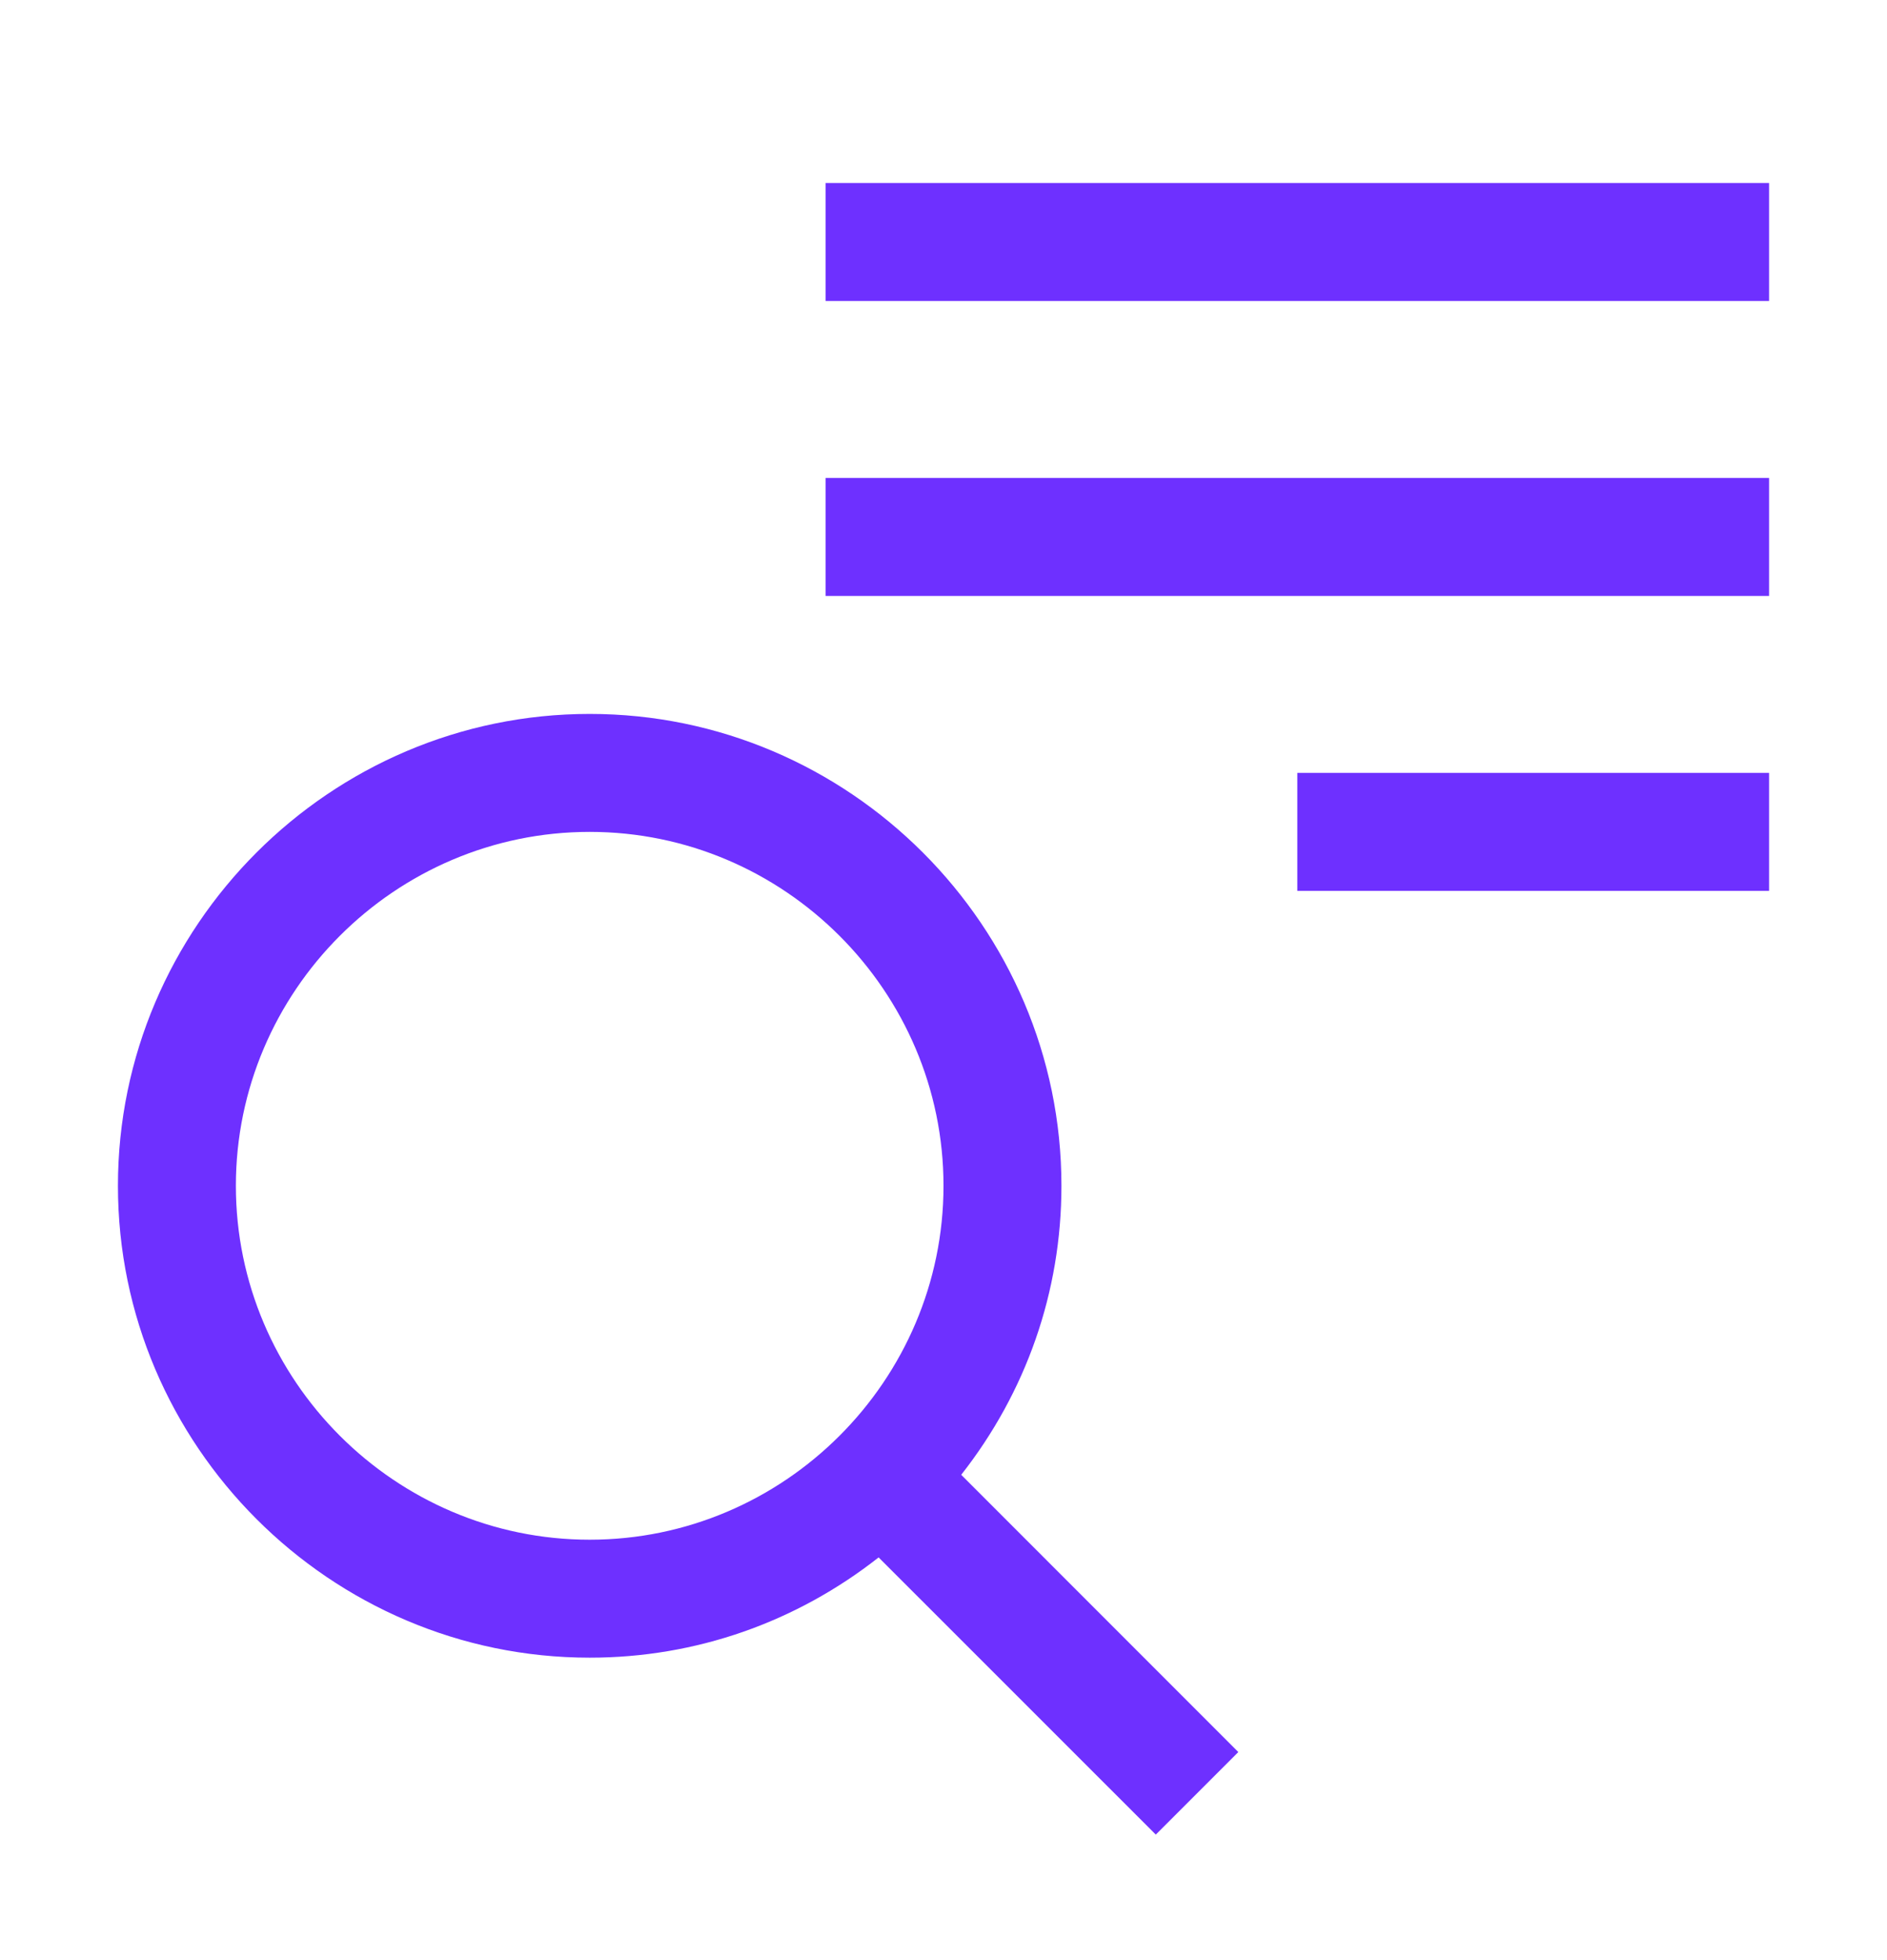
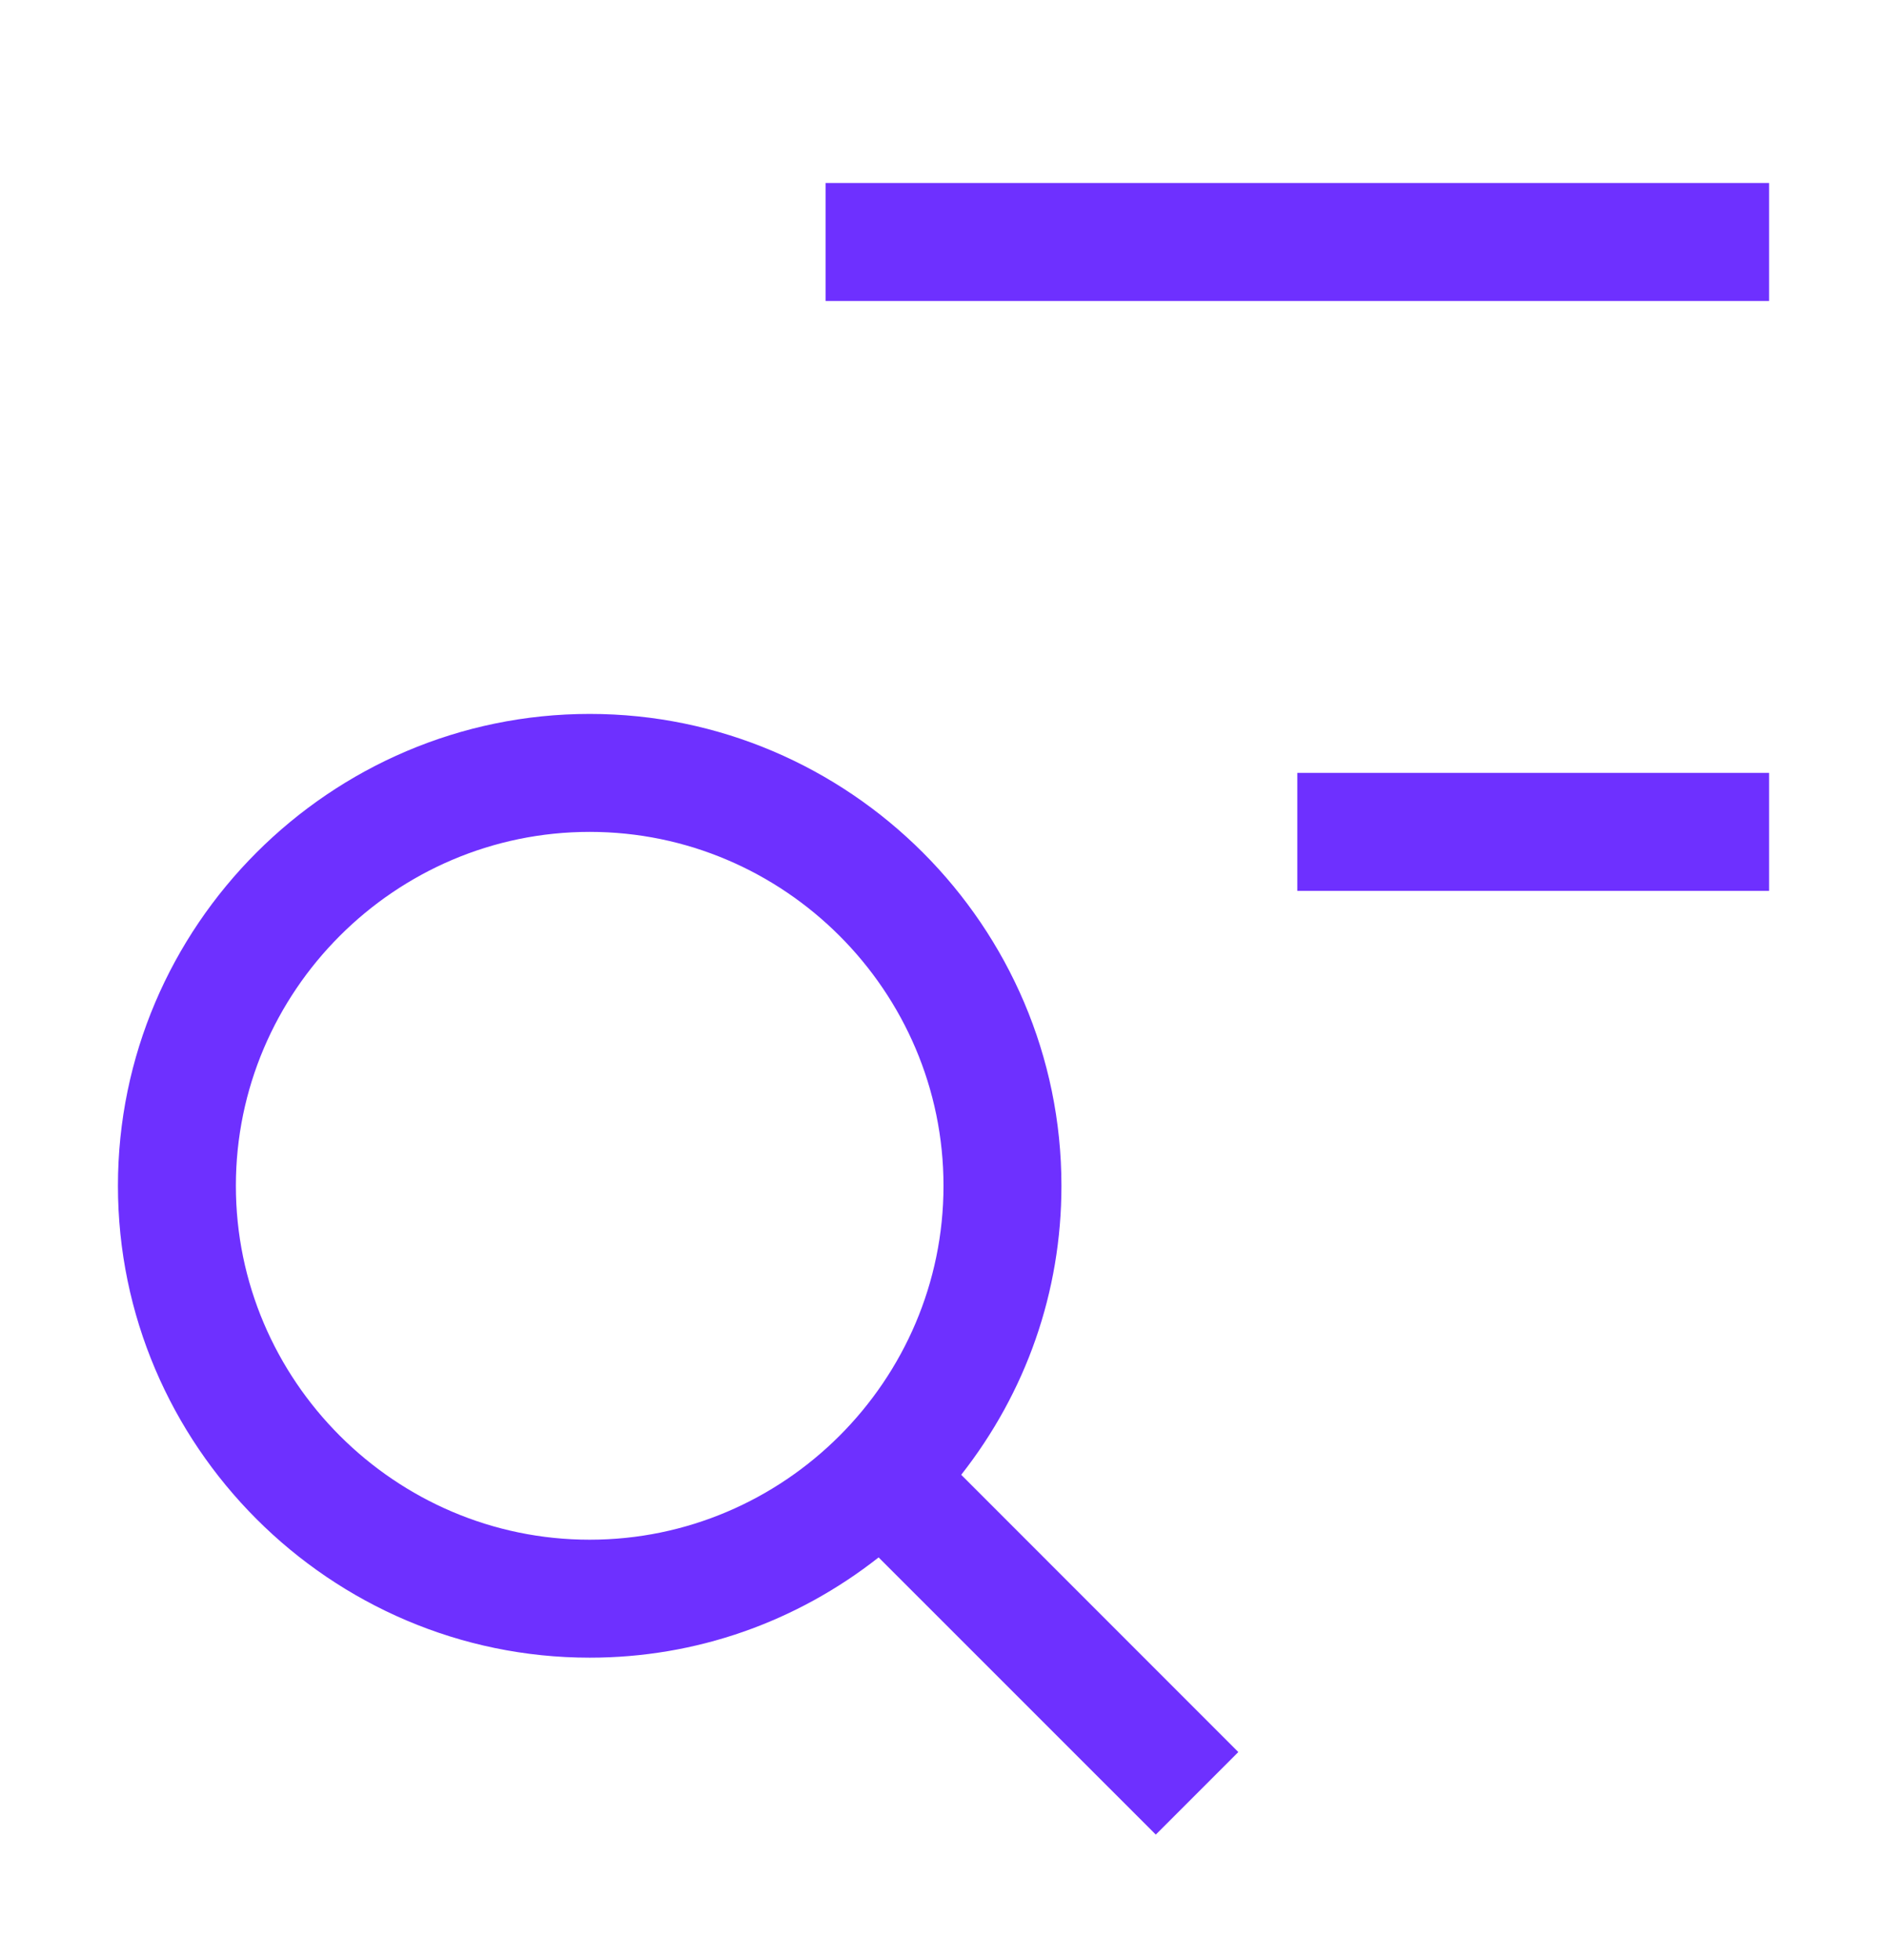
<svg xmlns="http://www.w3.org/2000/svg" width="26" height="27" viewBox="0 0 26 27" fill="none">
-   <path d="M17.062 24.134L13.244 20.315C14.137 19.178 14.625 17.797 14.625 16.334C14.625 12.759 11.7 9.834 8.125 9.834C4.55 9.834 1.625 12.759 1.625 16.334C1.625 19.909 4.55 22.834 8.125 22.834C9.588 22.834 10.969 22.346 12.106 21.453L15.925 25.271L17.062 24.134ZM8.125 21.209C5.444 21.209 3.25 19.015 3.25 16.334C3.25 13.653 5.444 11.459 8.125 11.459C10.806 11.459 13 13.653 13 16.334C13 19.015 10.806 21.209 8.125 21.209ZM17.875 10.646H24.375V12.271H17.875V10.646ZM11.375 6.584H24.375V8.209H11.375V6.584ZM11.375 2.521H24.375V4.146H11.375V2.521Z" fill="#6E30FF" />
+   <path d="M17.062 24.134L13.244 20.315C14.137 19.178 14.625 17.797 14.625 16.334C14.625 12.759 11.7 9.834 8.125 9.834C4.55 9.834 1.625 12.759 1.625 16.334C1.625 19.909 4.55 22.834 8.125 22.834C9.588 22.834 10.969 22.346 12.106 21.453L15.925 25.271L17.062 24.134ZM8.125 21.209C5.444 21.209 3.25 19.015 3.25 16.334C3.25 13.653 5.444 11.459 8.125 11.459C10.806 11.459 13 13.653 13 16.334C13 19.015 10.806 21.209 8.125 21.209ZM17.875 10.646H24.375V12.271H17.875V10.646ZM11.375 6.584H24.375H11.375V6.584ZM11.375 2.521H24.375V4.146H11.375V2.521Z" fill="#6E30FF" />
</svg>